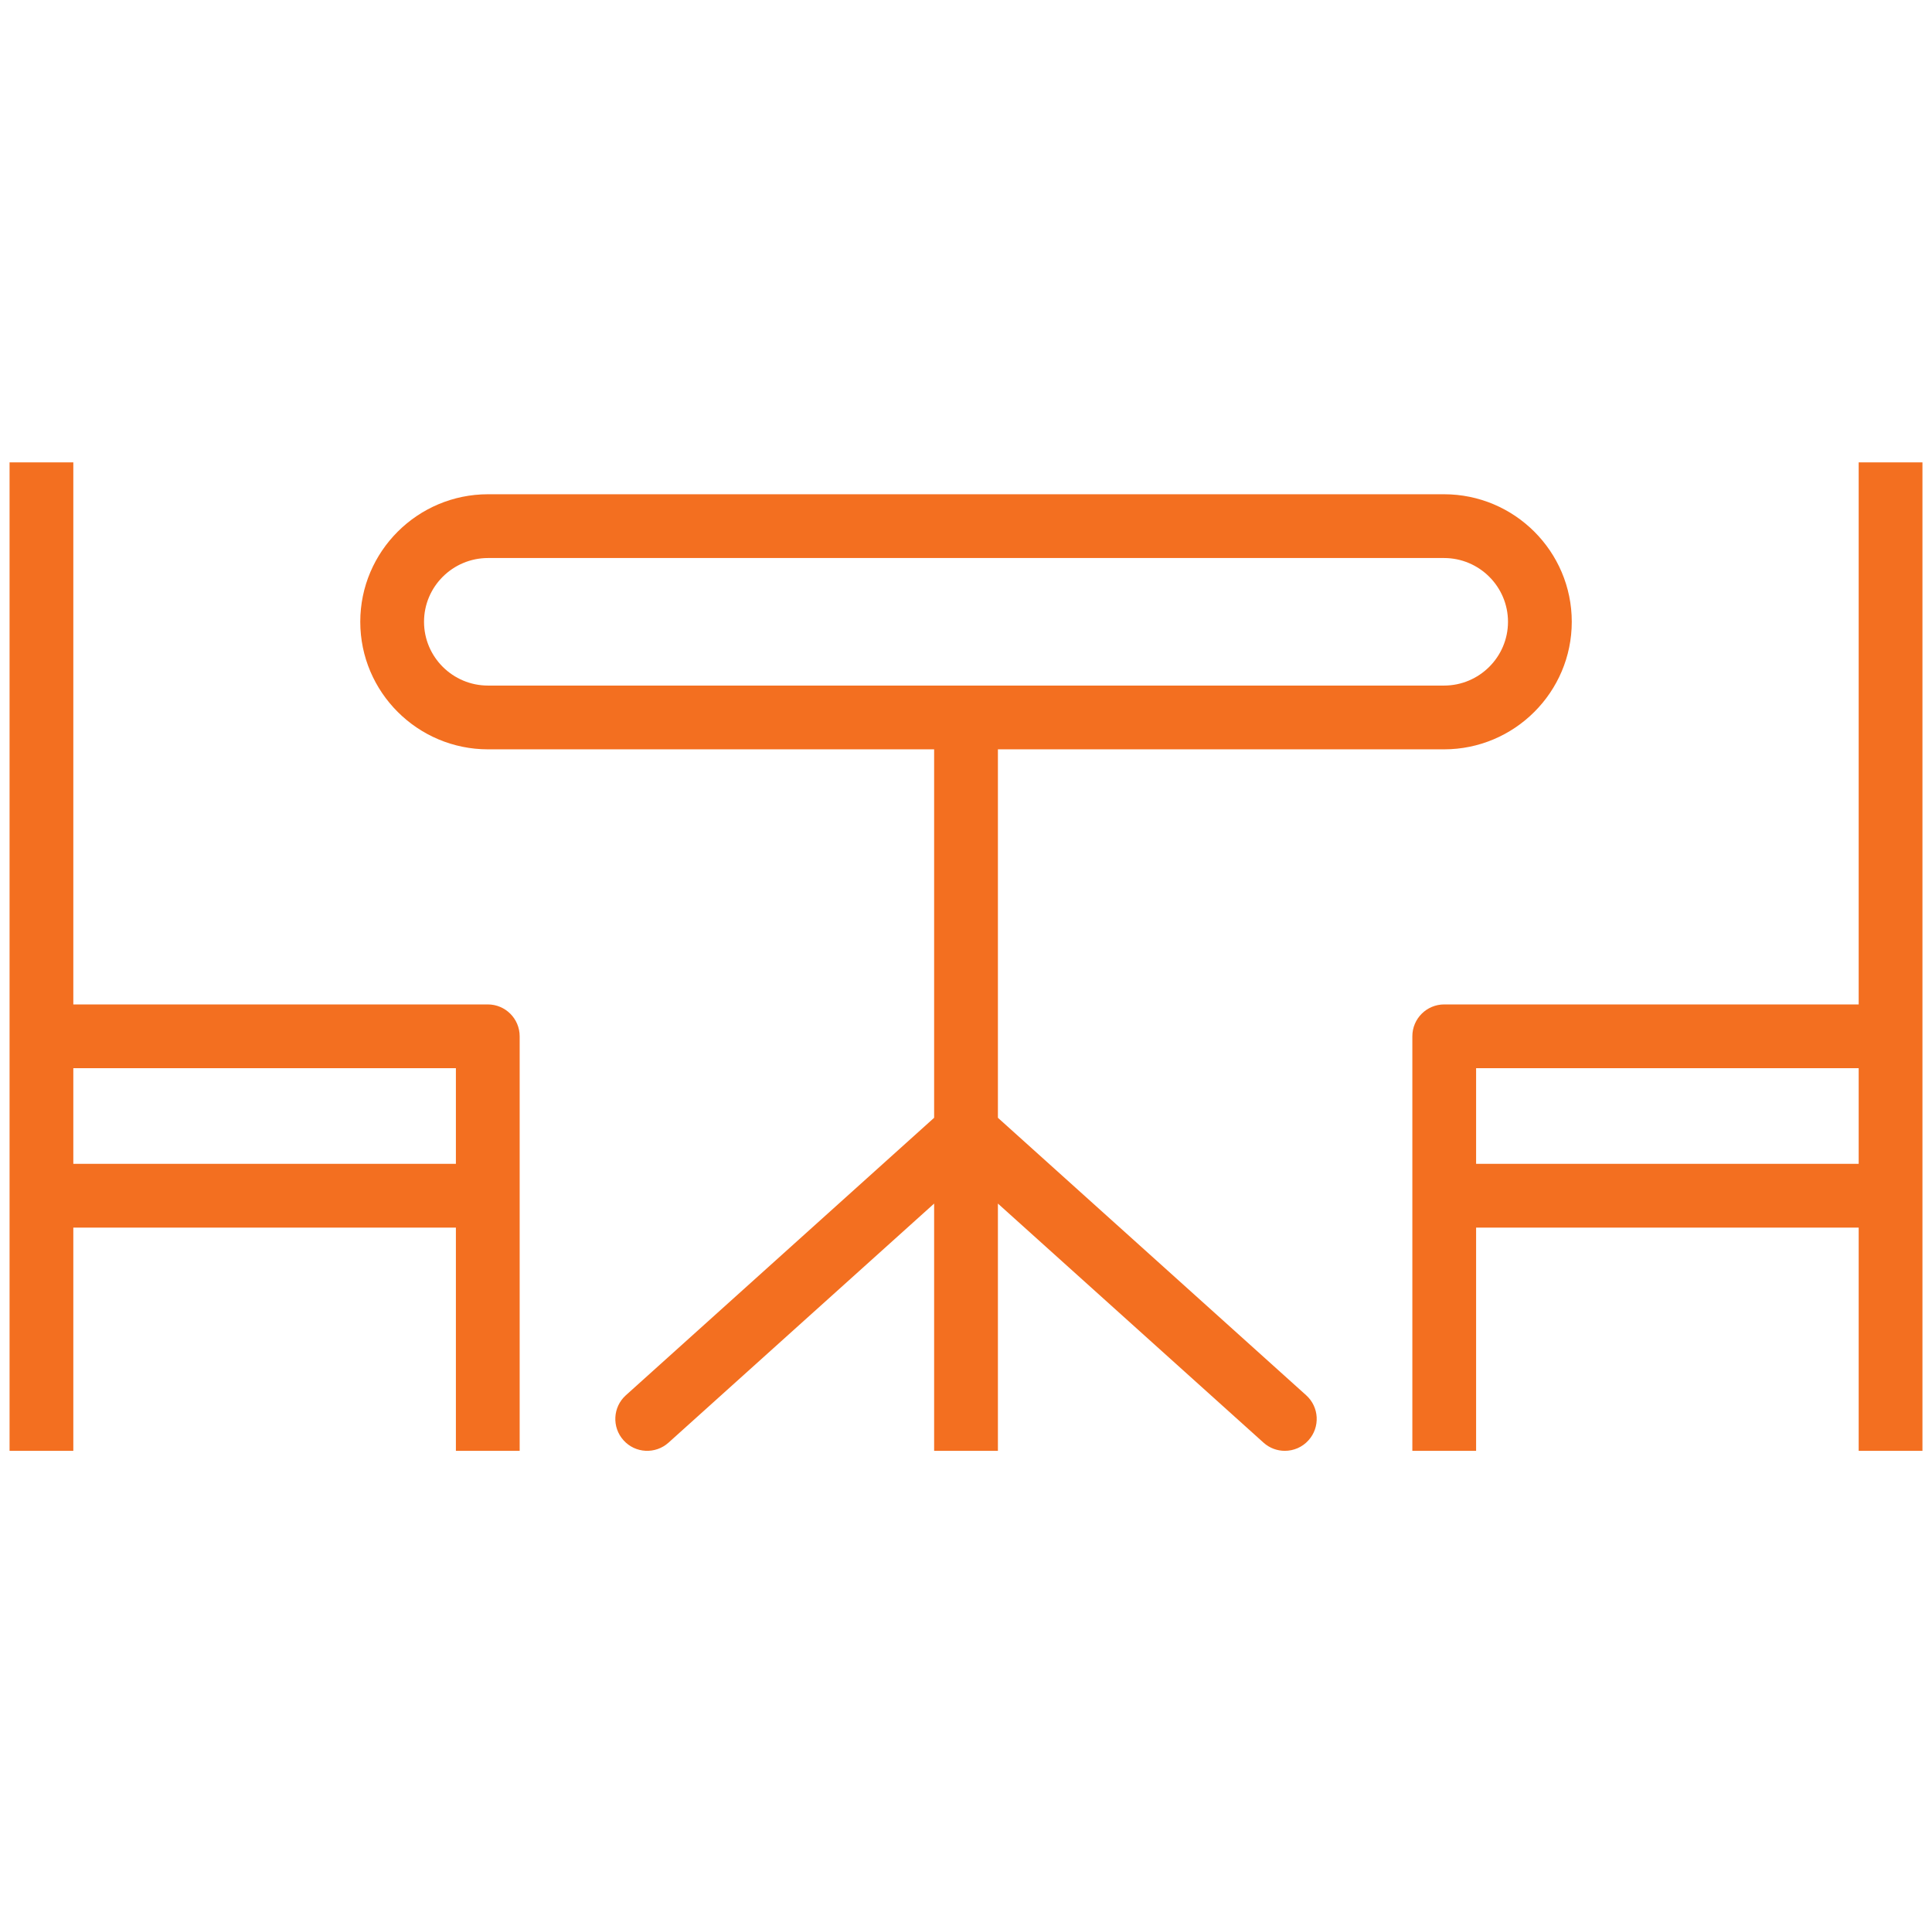
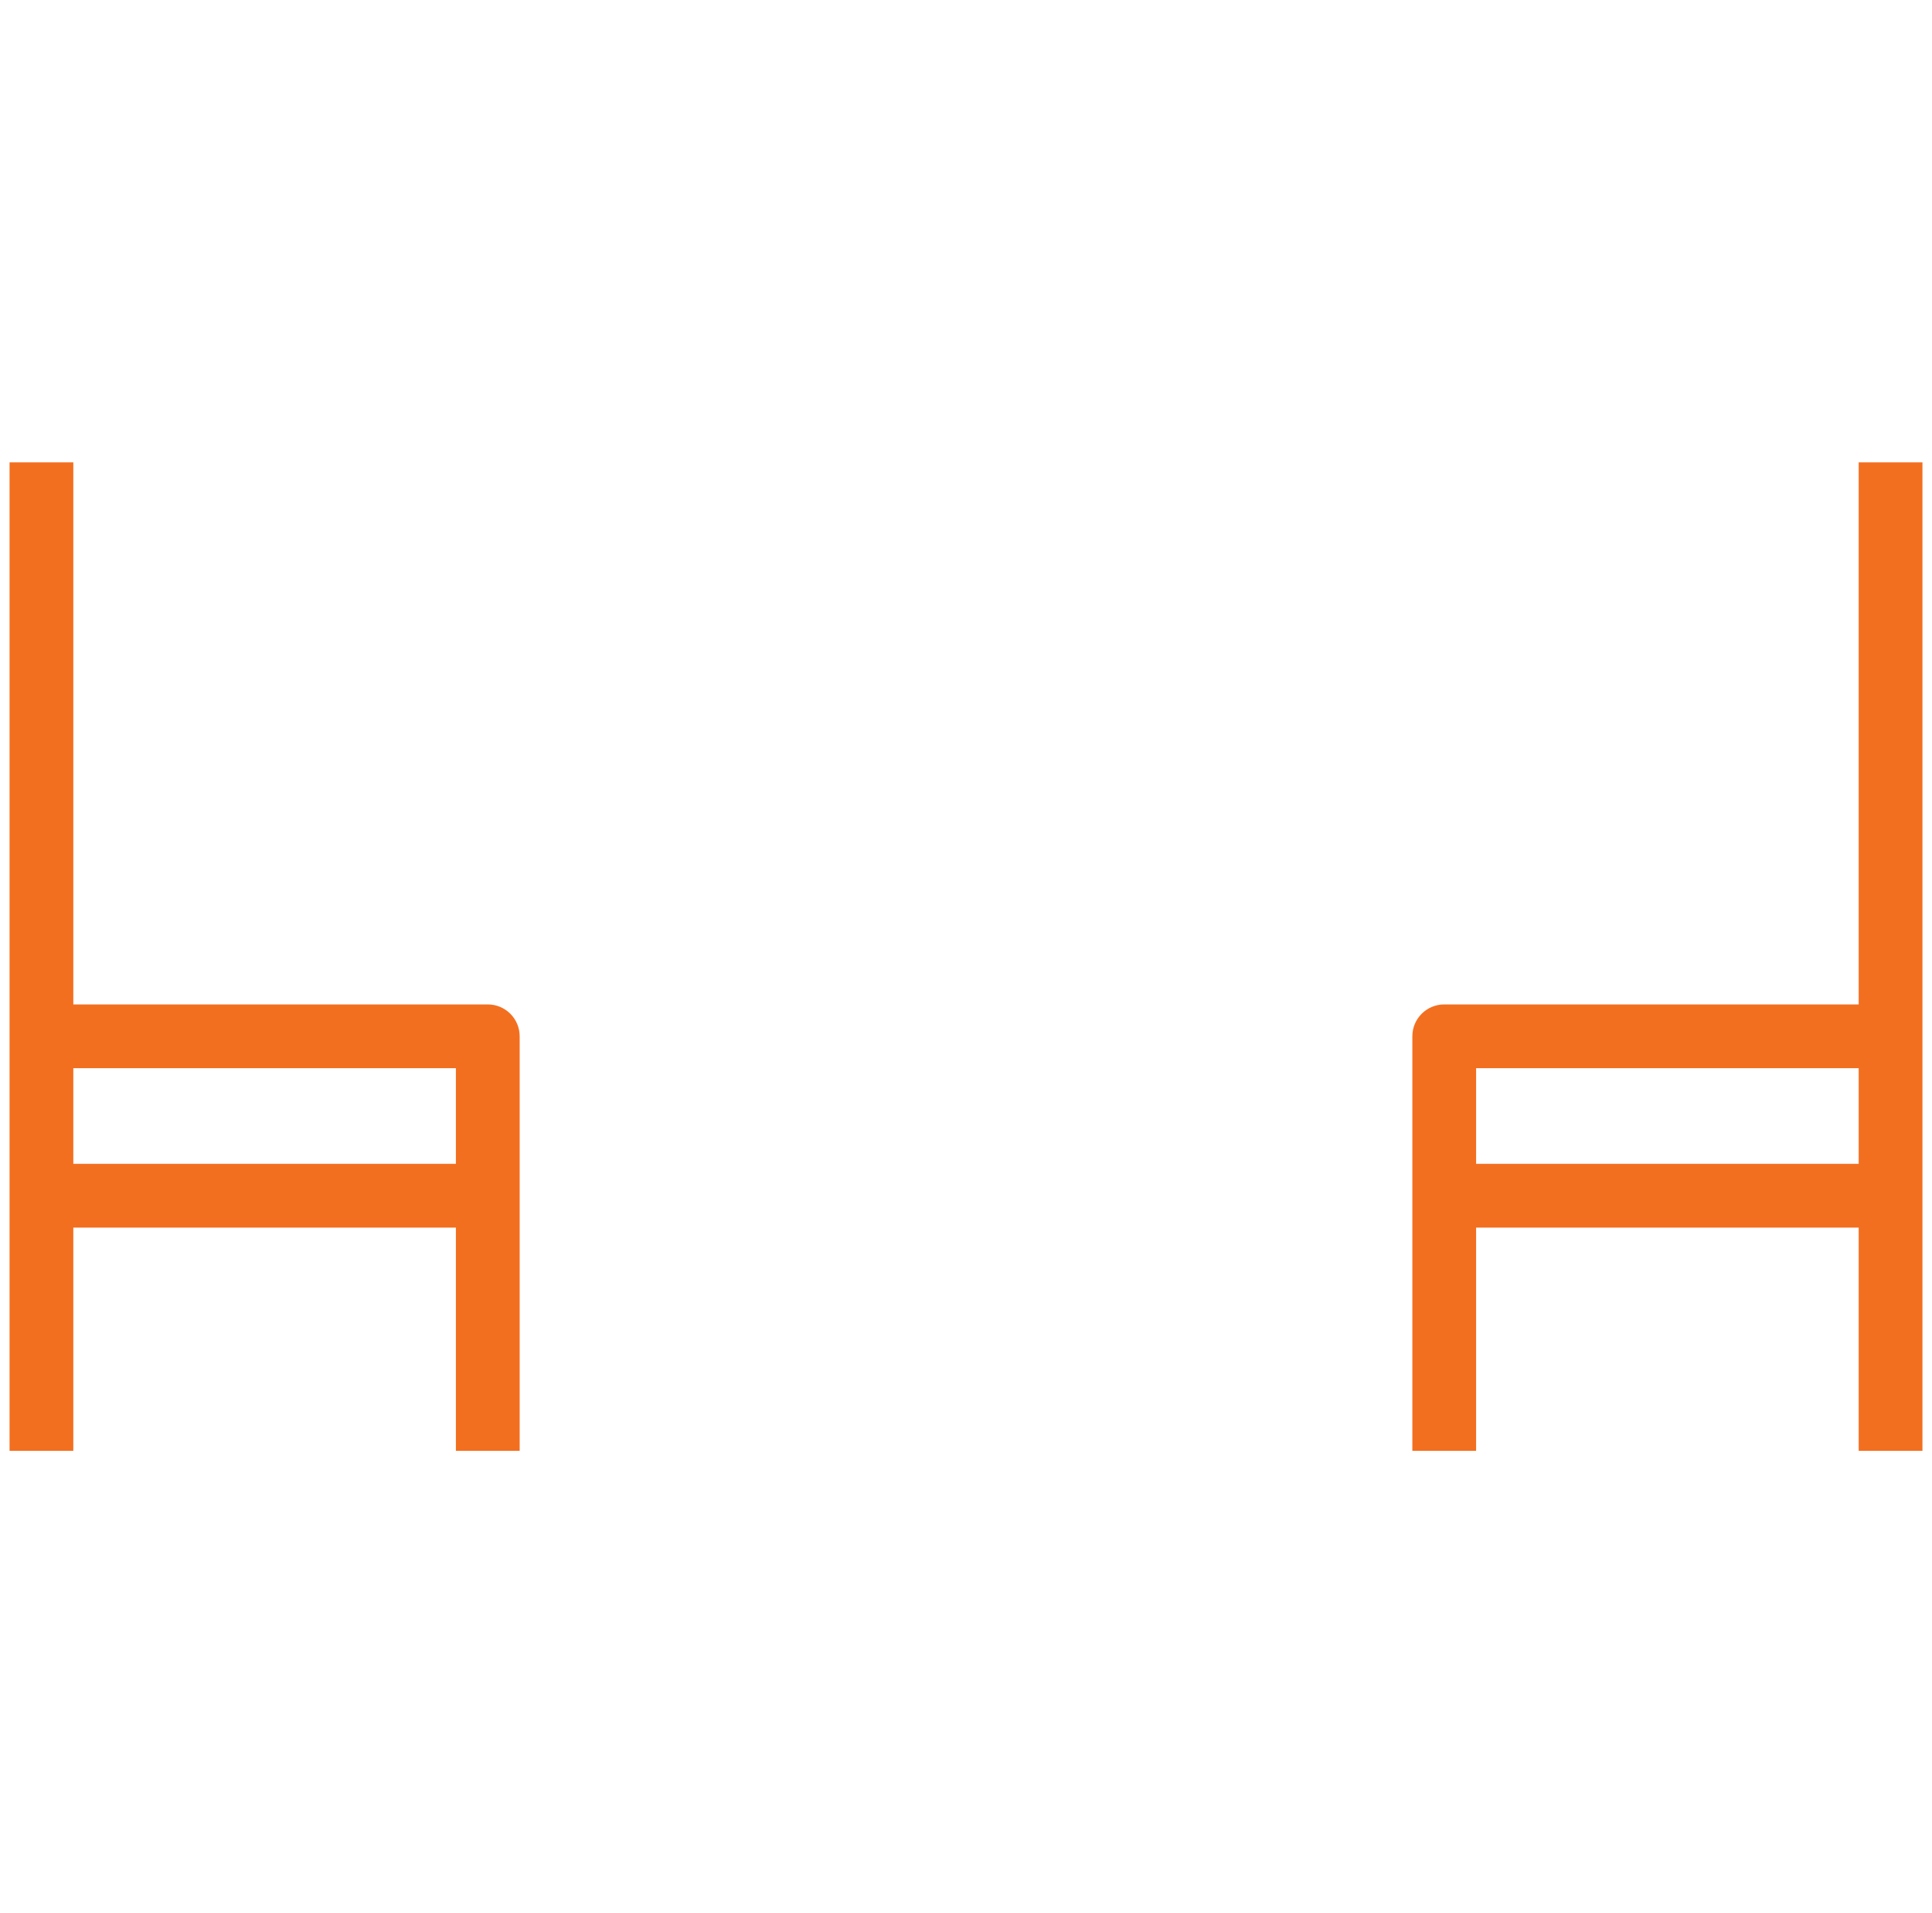
<svg xmlns="http://www.w3.org/2000/svg" width="101" height="100" viewBox="0 0 101 100" fill="none">
  <g clip-path="url(#clip0_216_854)">
    <path d="M25.5 52.5H3.833V24.166H0.5V54.166V62.5V75.833H3.833V64.167H23.833V75.833H27.167V62.5V60.833V54.167C27.167 53.245 26.421 52.5 25.5 52.5ZM23.833 60.833H3.833V55.833H23.833V60.833Z" fill="#F36F20" />
    <path d="M97.167 24.166V52.5H75.501C74.58 52.5 73.834 53.245 73.834 54.166V60.833V62.5V75.833H77.167V64.167H97.167V75.833H100.501V62.5V54.166V24.166H97.167ZM97.167 60.833H77.167V55.833H97.167V60.833Z" fill="#F36F20" />
-     <path d="M75.489 25.834H25.513C21.831 25.834 18.834 28.823 18.834 32.5C18.834 36.177 21.831 39.167 25.513 39.167H48.834V58.425L32.719 72.928C32.035 73.543 31.979 74.598 32.596 75.281C33.211 75.967 34.265 76.02 34.949 75.405L48.834 62.909V75.833H52.168V62.909L66.053 75.405C66.371 75.692 66.77 75.833 67.167 75.833C67.623 75.833 68.078 75.648 68.406 75.281C69.022 74.598 68.967 73.543 68.283 72.928L52.168 58.425V39.167H75.489C79.171 39.167 82.168 36.177 82.168 32.5C82.168 28.823 79.171 25.834 75.489 25.834ZM75.489 35.834H52.167H48.834H25.513C23.668 35.834 22.167 34.338 22.167 32.5C22.167 30.663 23.668 29.167 25.513 29.167H75.489C77.333 29.167 78.834 30.662 78.834 32.5C78.834 34.338 77.333 35.834 75.489 35.834Z" fill="#F36F20" />
  </g>
  <defs>
    <clipPath id="clip0_216_854">
      <rect width="100" height="100" fill="white" transform="translate(0.5)" />
    </clipPath>
  </defs>
</svg>